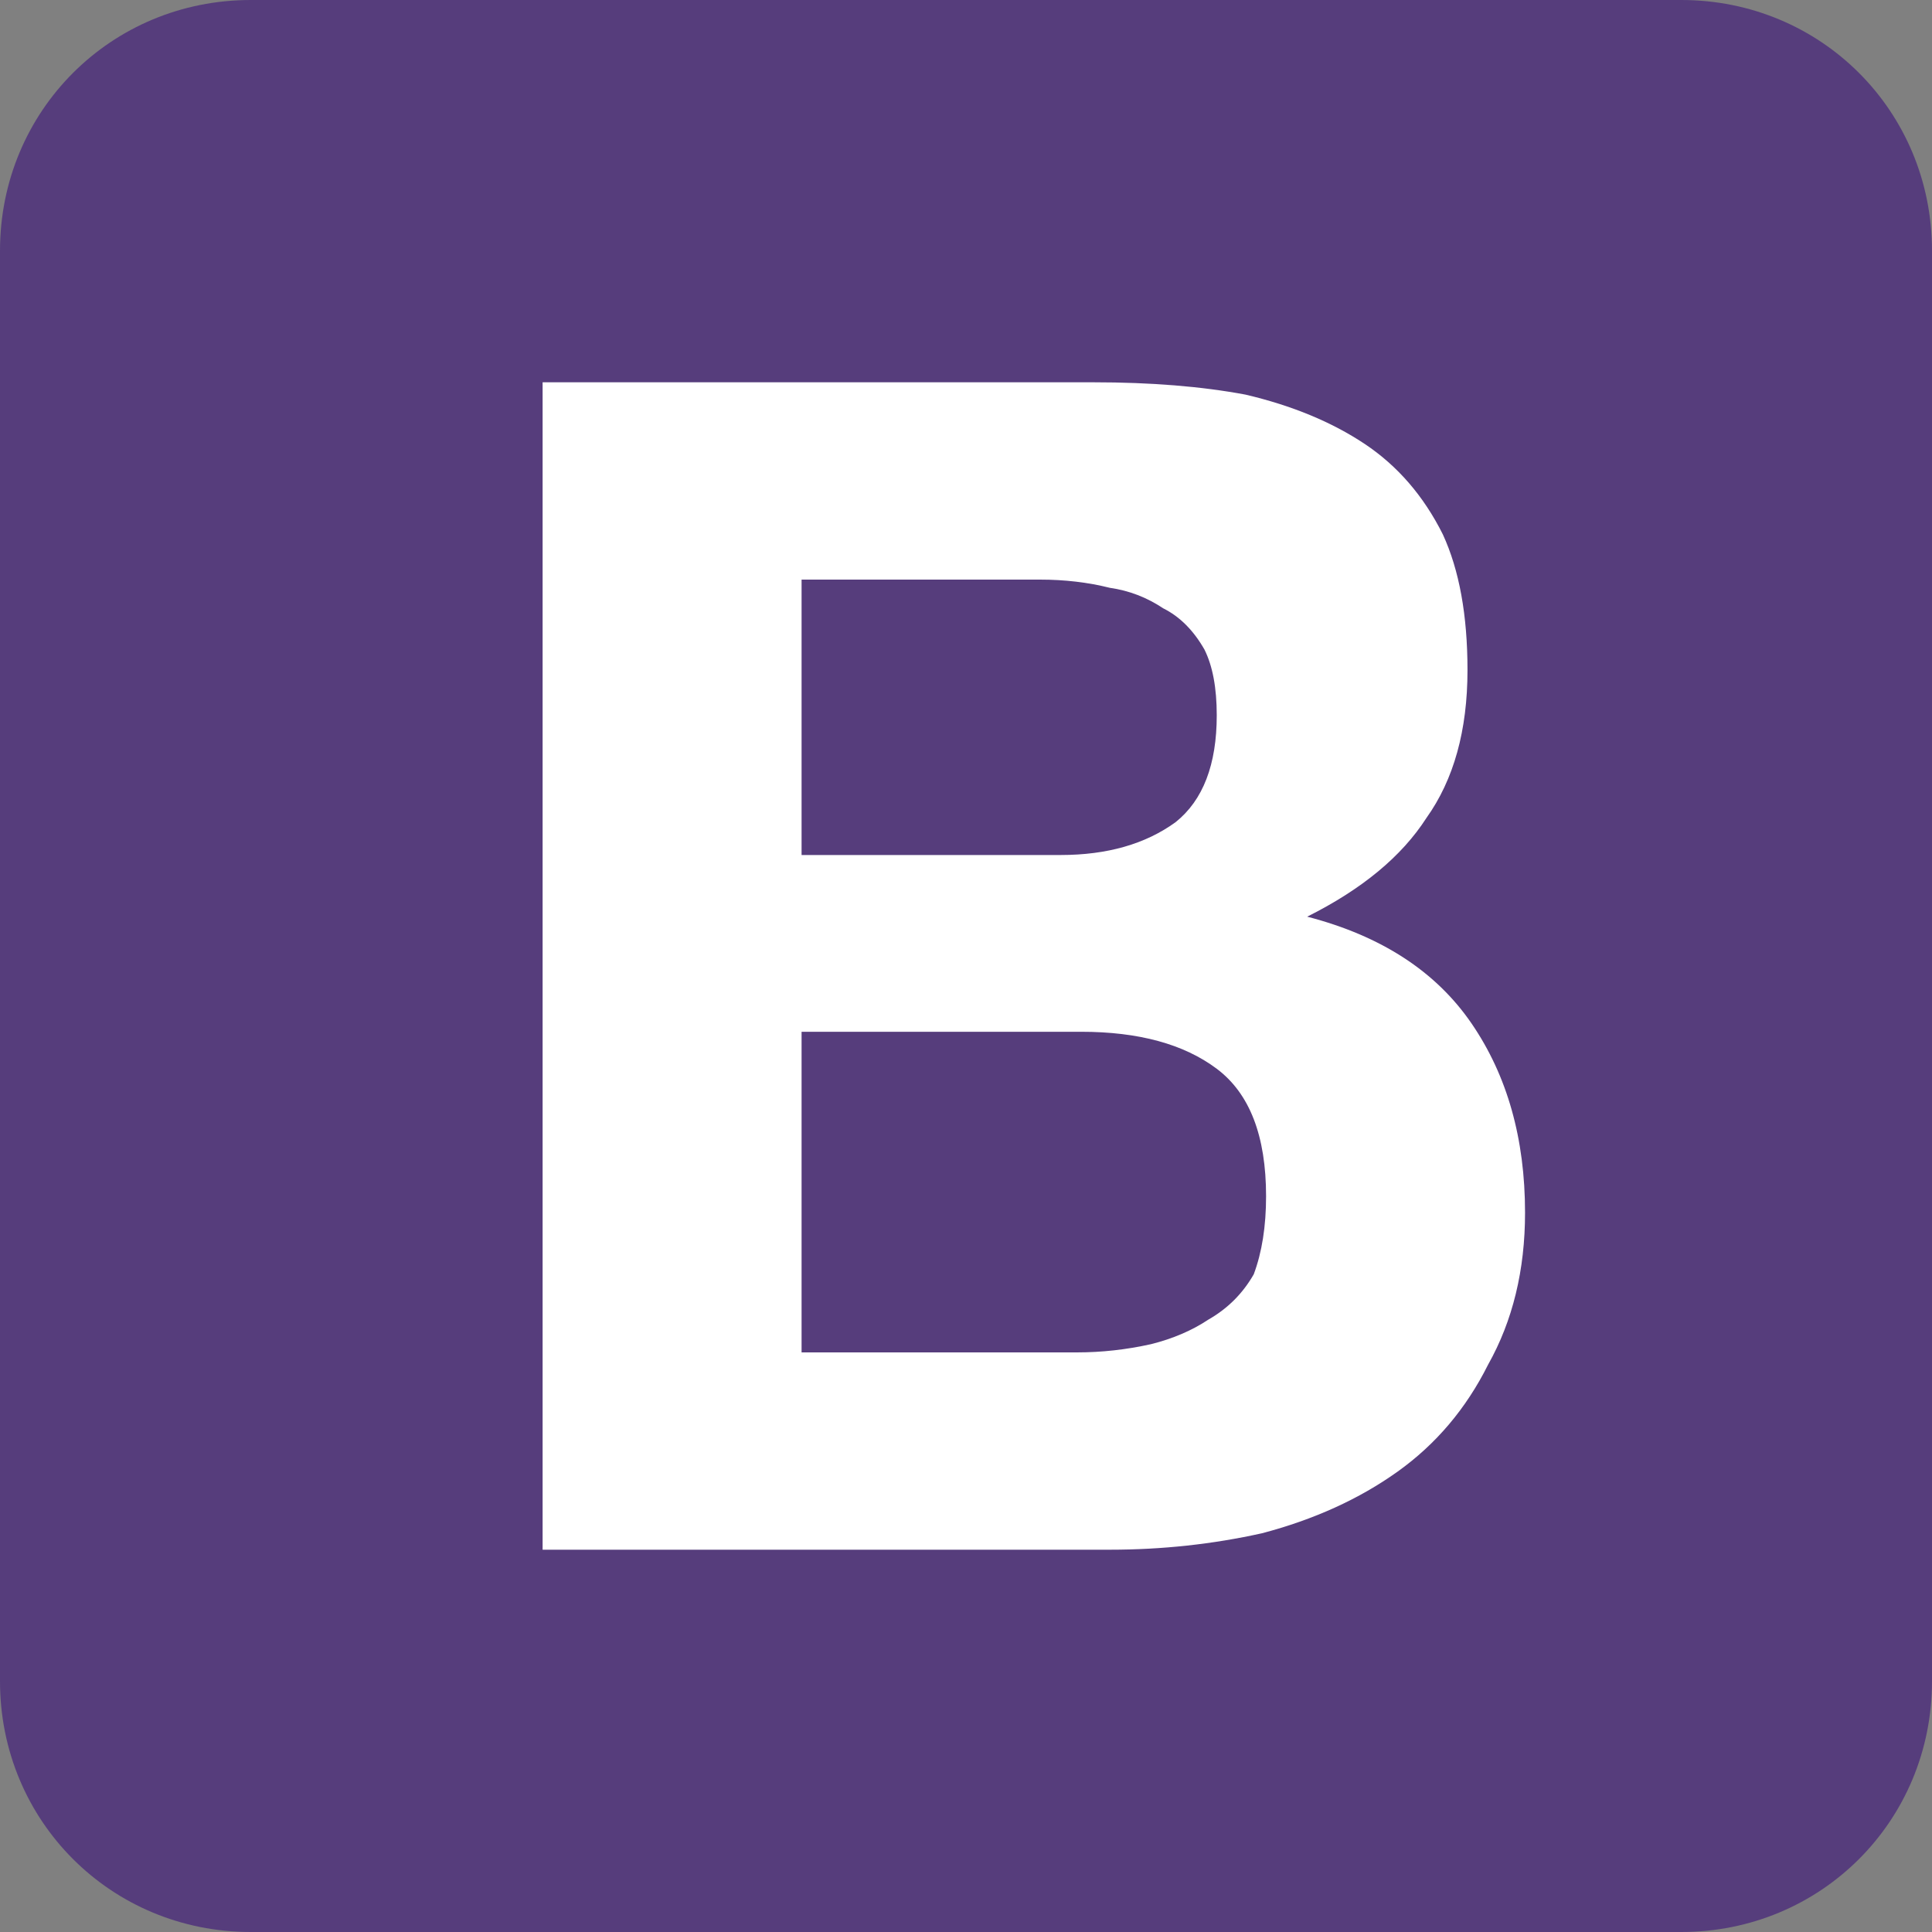
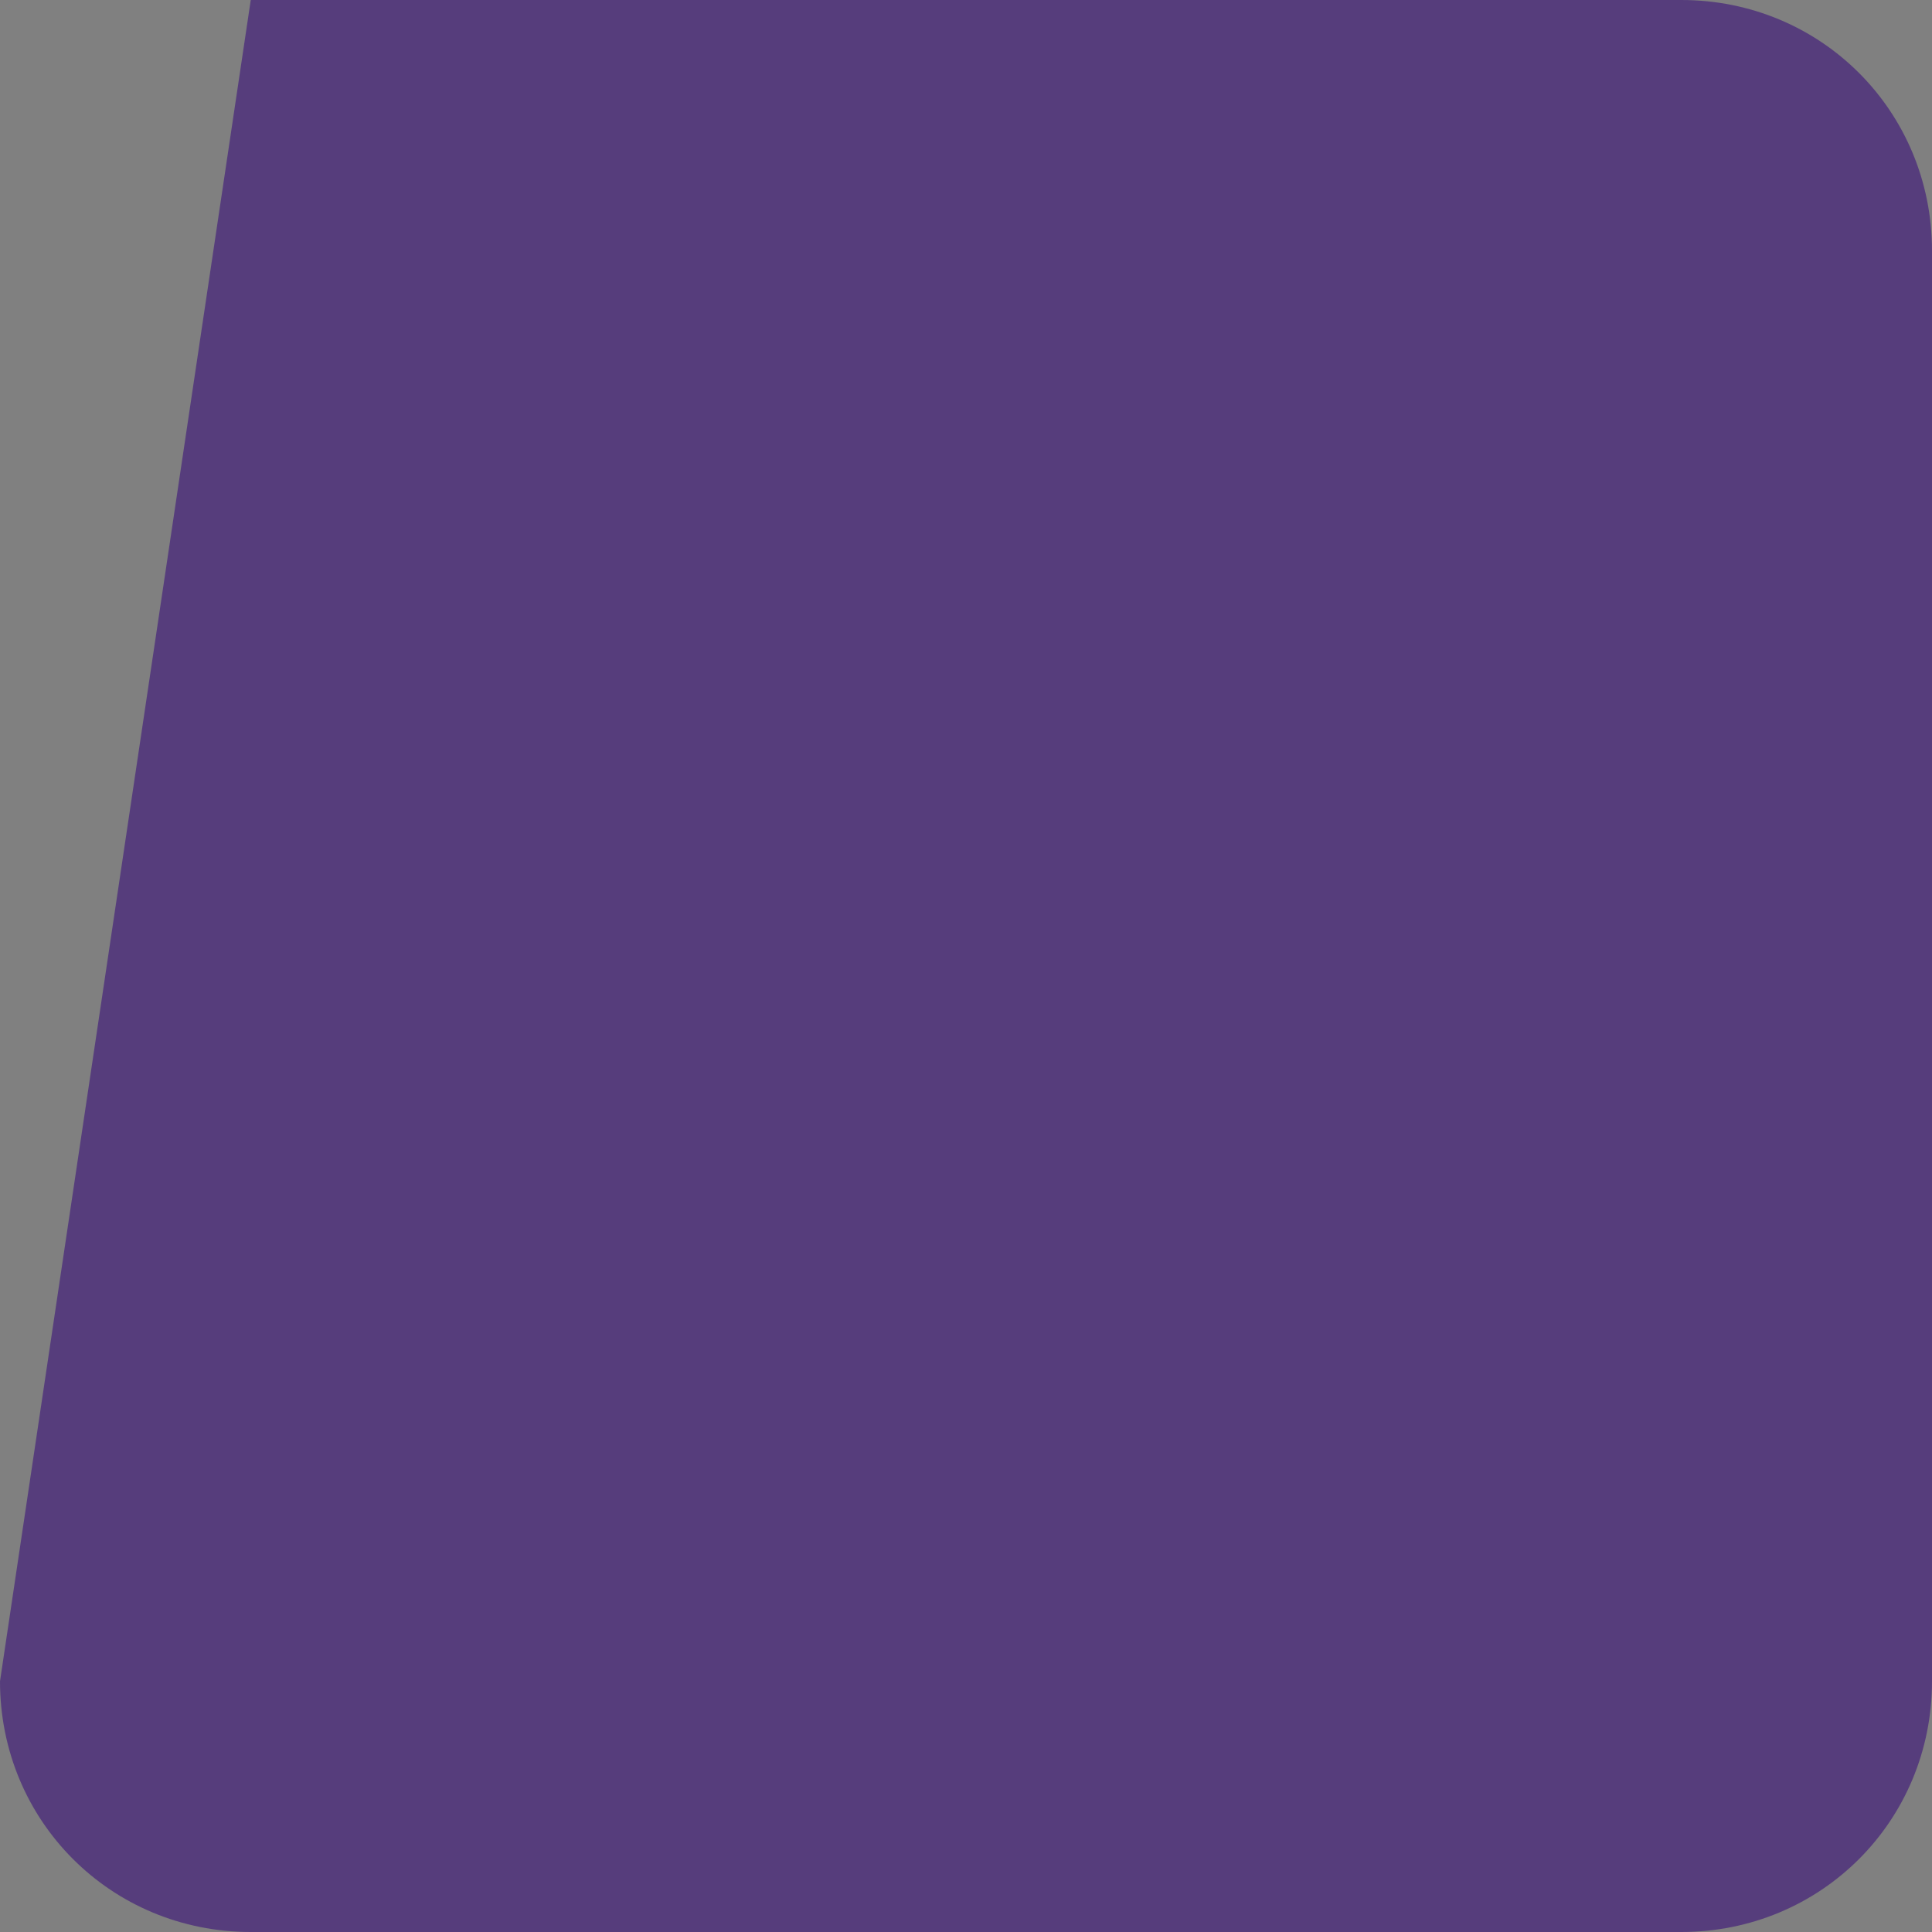
<svg xmlns="http://www.w3.org/2000/svg" viewBox="0 0 47 47" width="47" height="47">
  <rect x="0" y="0" width="47" height="47" fill="#808080" stroke="none" />
  <style>.a{fill:#563d7c}.b{fill:#fff}</style>
-   <path class="a" d="m0 40.9c0 3.4 2.7 6.1 6.1 6.1h34.8c3.4 0 6.1-2.7 6.1-6.1v-34.8c0-3.4-2.7-6.1-6.1-6.1h-34.8c-3.4 0-6.1 2.7-6.1 6.1z" />
-   <path class="b" d="m13.2 9.3v28.4h13.8q1.9 0 3.7-0.4 1.9-0.5 3.3-1.5 1.4-1 2.2-2.6 0.9-1.6 0.9-3.7 0-2.7-1.3-4.6-1.3-1.9-4-2.6 2-1 2.9-2.4 1-1.4 1-3.6 0-2-0.6-3.3-0.7-1.4-1.9-2.2-1.2-0.8-2.9-1.2-1.6-0.3-3.7-0.3zm6.3 11.5v-6.7h5.8q0.9 0 1.7 0.2 0.7 0.1 1.3 0.5 0.6 0.3 1 1 0.3 0.6 0.3 1.6 0 1.8-1 2.6-1.1 0.8-2.8 0.8zm0 12.1v-7.8h6.8q2.1 0 3.3 0.9 1.2 0.9 1.2 3.1 0 1.1-0.3 1.9-0.4 0.7-1.1 1.1-0.6 0.4-1.4 0.6-0.9 0.2-1.8 0.2z" />
+   <path class="a" d="m0 40.9c0 3.4 2.7 6.1 6.1 6.1h34.8c3.4 0 6.1-2.7 6.1-6.1v-34.8c0-3.4-2.7-6.1-6.1-6.1h-34.8z" />
</svg>